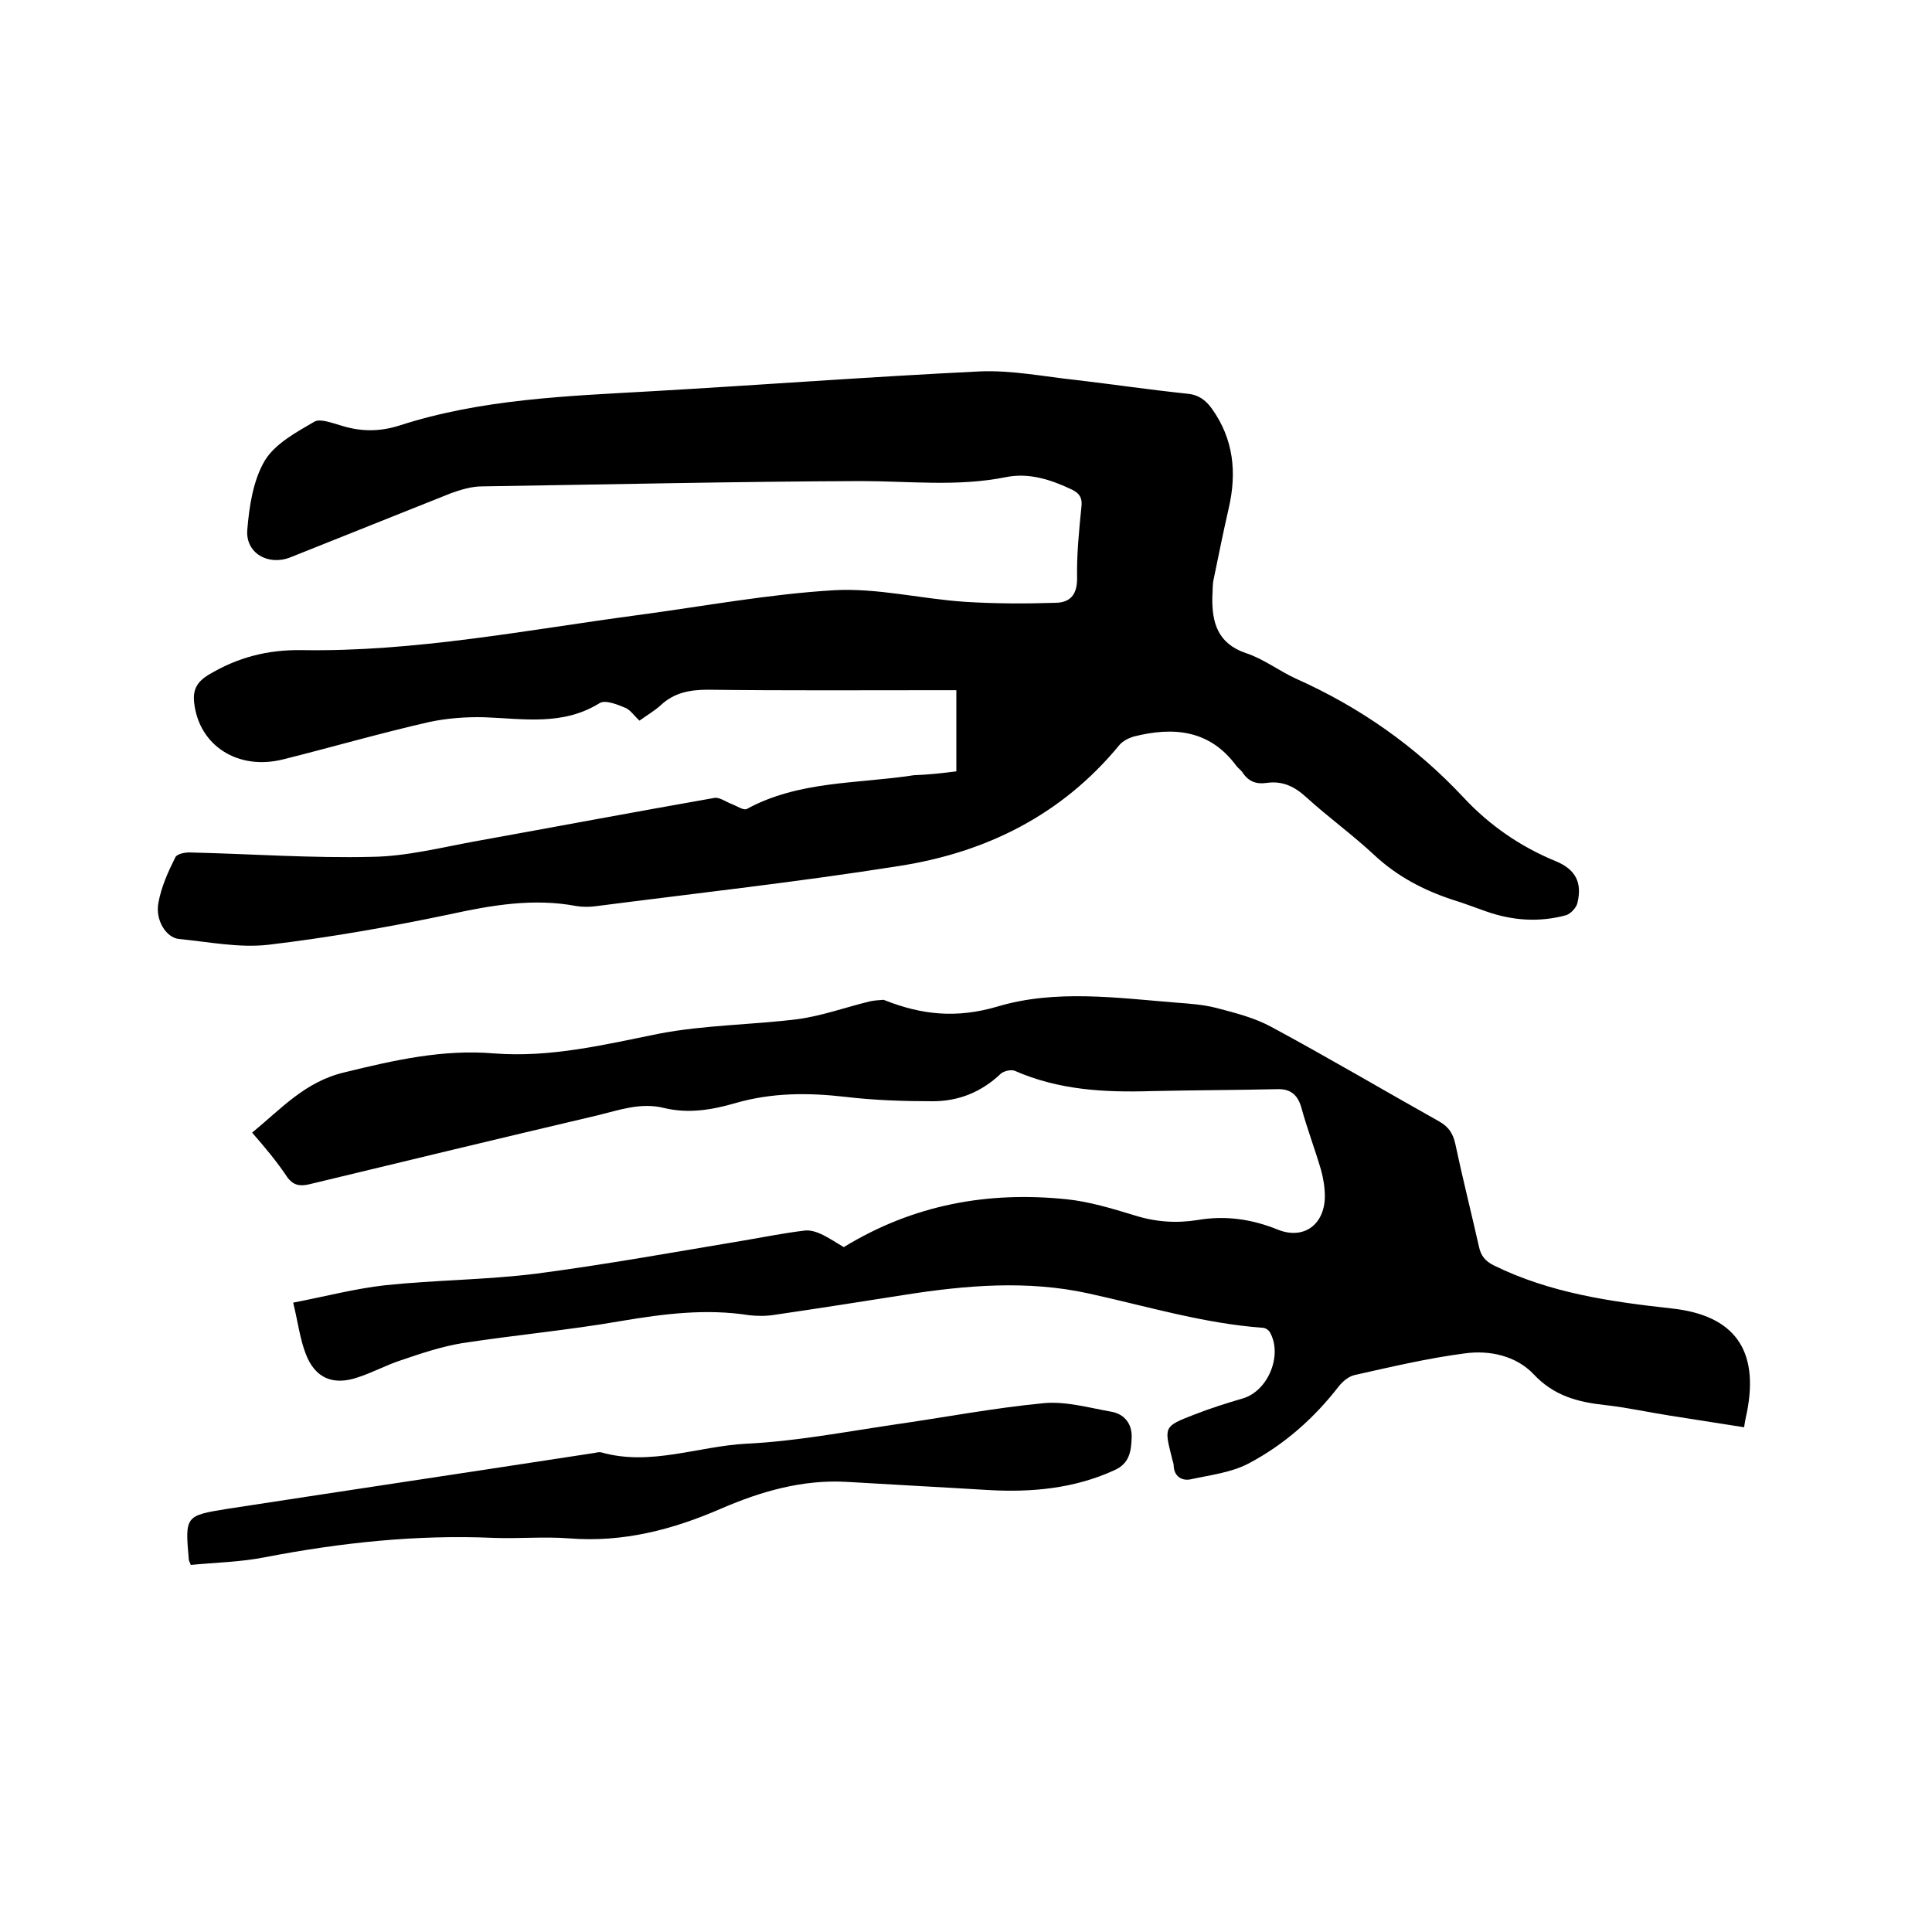
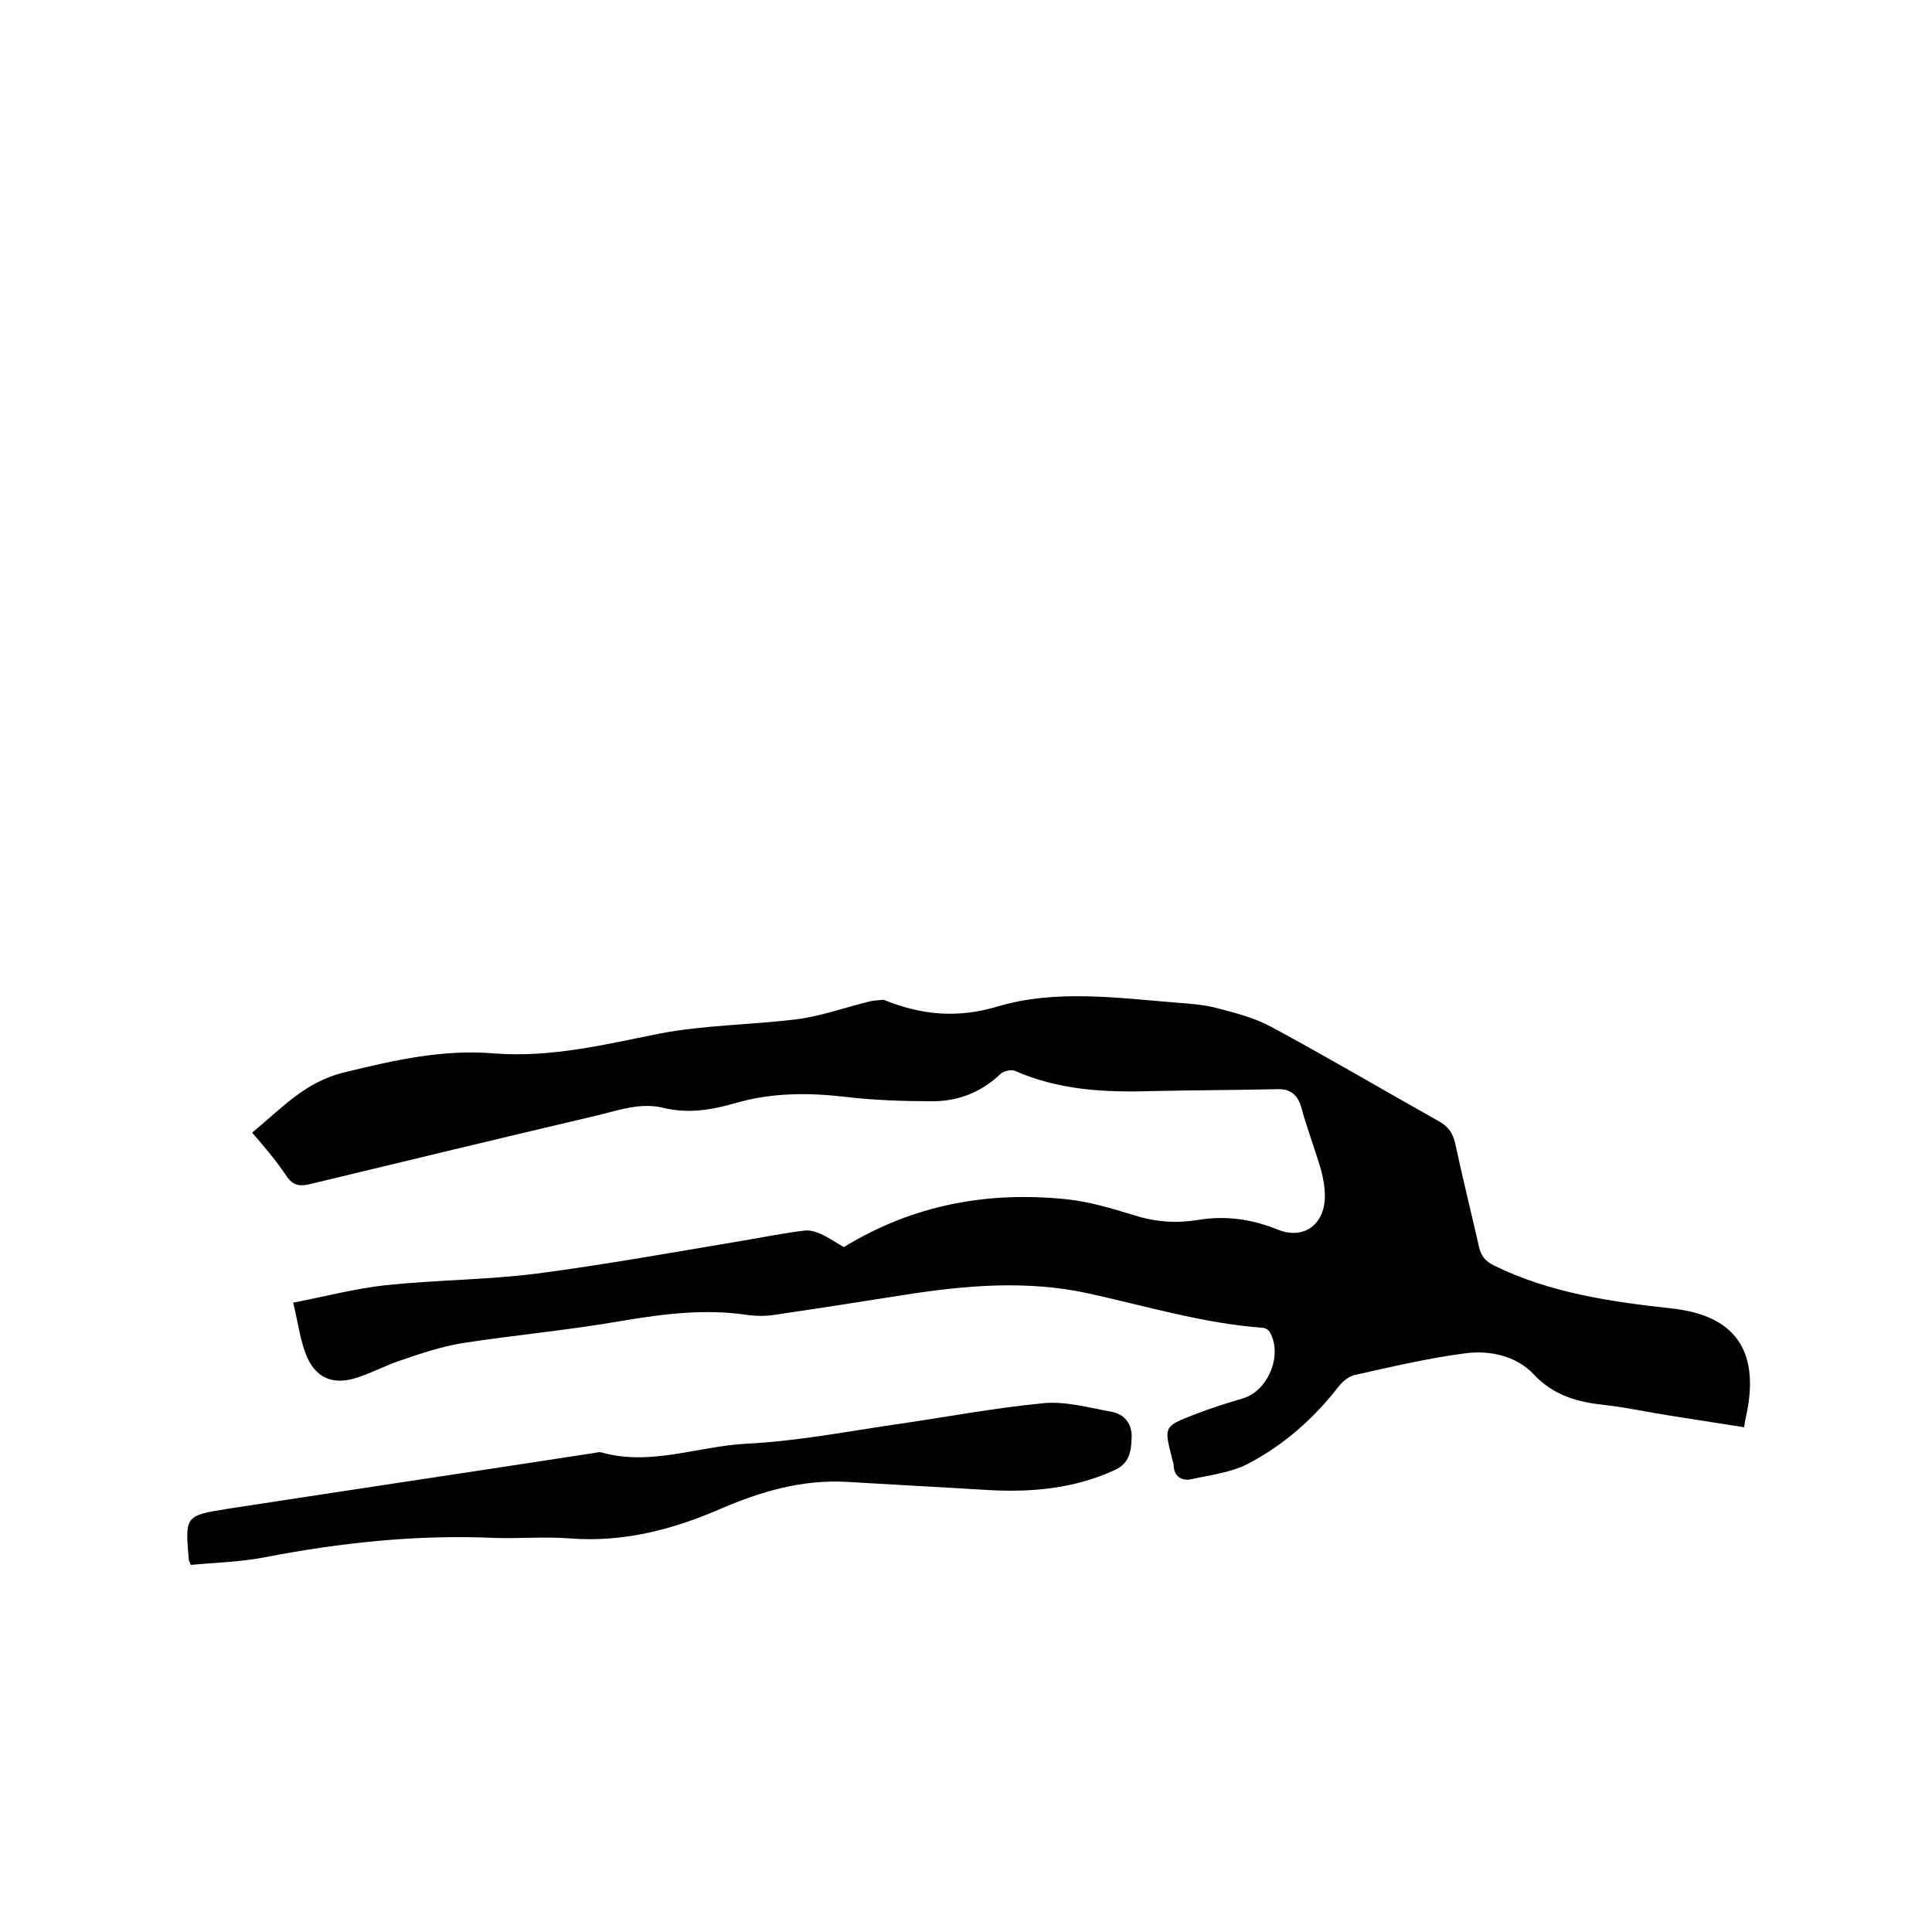
<svg xmlns="http://www.w3.org/2000/svg" enable-background="new 0 0 400 400" viewBox="0 0 400 400">
-   <path d="m198 159.7c0-5.8 0-11 0-16.8-1.2 0-2.3 0-3.4 0-16 0-32 .1-48-.1-3.8 0-7 .6-9.8 3.2-1.3 1.2-2.9 2.1-4.4 3.2-1-.9-1.8-2.1-2.8-2.6-1.7-.7-4.3-1.8-5.5-1-7.6 4.7-15.7 3.2-23.8 2.9-3.8-.1-7.8.2-11.5 1-10.1 2.3-20.1 5.2-30.1 7.7-9.4 2.4-17.5-2.8-18.5-11.7-.3-2.6.5-4.3 3-5.8 6-3.6 12.2-5.2 19.2-5.1 23.6.4 46.7-4.2 70-7.3 13.4-1.8 26.8-4.3 40.3-5.1 9-.5 18 1.8 27.1 2.4 6.3.4 12.6.4 18.9.2 2.8-.1 4.3-1.6 4.3-5-.1-5 .4-9.9.9-14.9.2-1.7-.3-2.7-1.9-3.5-4.4-2.1-9-3.6-13.8-2.6-10 2-20 .8-30 .8-26.1.1-52.3.7-78.4 1.1-2.2 0-4.4.7-6.4 1.4-11.1 4.4-22.2 8.9-33.3 13.3-4.6 1.8-9.3-.9-8.9-5.7.4-4.9 1.2-10.2 3.6-14.3 2.1-3.5 6.5-5.9 10.3-8.1 1.2-.7 3.7.3 5.5.8 4.1 1.3 8 1.3 12.1 0 17-5.5 34.7-6.1 52.3-7.1 22.6-1.3 45.2-3 67.8-4.1 6.7-.3 13.5 1.1 20.2 1.8 7.6.9 15.1 2 22.7 2.8 2.4.2 3.9 1.3 5.2 3.1 4.5 6.3 5.2 13.2 3.5 20.6-1.1 4.8-2.1 9.7-3.1 14.6-.3 1.2-.2 2.5-.3 3.8-.1 5.3 1.1 9.6 6.9 11.6 3.7 1.2 6.9 3.7 10.4 5.3 13.2 5.9 24.8 14 34.7 24.6 5.4 5.8 11.8 10.2 19.1 13.2 4.1 1.7 5.5 4.4 4.5 8.6-.2 1-1.4 2.3-2.4 2.6-5.6 1.5-11.1 1.1-16.5-.8-2.3-.8-4.6-1.7-6.9-2.4-6.1-2-11.6-4.9-16.3-9.3-4.5-4.2-9.5-7.8-14-11.9-2.4-2.2-4.9-3.5-8.3-3-2.1.3-3.7-.3-4.9-2.1-.3-.5-.9-.9-1.3-1.4-5.5-7.5-13-8.2-21.3-6.1-1 .3-2.2.9-2.9 1.7-11.9 14.5-27.6 22.3-45.7 25.1-20.8 3.3-41.7 5.6-62.6 8.3-1.4.2-2.8.2-4.1 0-8.9-1.7-17.6-.2-26.3 1.7-12.4 2.6-24.9 4.8-37.5 6.3-6.1.7-12.4-.6-18.6-1.2-2.6-.3-4.9-3.9-4.2-7.5.6-3.3 2-6.4 3.5-9.4.3-.7 2.1-1.1 3.3-1 12.5.3 25 1.2 37.4.9 7.1-.1 14.2-1.9 21.3-3.2 16.6-3 33.1-6.1 49.6-9 1.1-.2 2.5.9 3.7 1.3 1 .4 2.3 1.3 3 1 10.8-5.9 23-5.2 34.6-7 2.8-.1 5.7-.4 8.8-.8z" />
  <path d="m52.2 234.5c6.1-5 11-10.6 19.2-12.5 10.2-2.5 20.3-4.8 30.9-3.9 11.7.9 22.8-1.8 34.2-4.1 9.4-1.8 19.1-1.8 28.7-3 5.1-.7 10-2.5 15-3.7.9-.2 1.8-.2 2.7-.3.1 0 .2.1.3.1 7.6 3 14.8 3.8 23.3 1.3 12-3.6 24.8-1.8 37.2-.8 2.7.2 5.5.4 8.2 1.1 3.8 1 7.8 2 11.3 3.9 11.7 6.3 23.2 13.1 34.8 19.6 1.9 1.1 2.8 2.4 3.3 4.6 1.5 7.1 3.3 14.2 4.9 21.3.4 1.9 1.3 3 3.1 3.9 11.6 5.7 24.1 7.5 36.8 8.9 13 1.4 18.1 8.6 15.6 21.4-.2.9-.4 1.8-.6 3.2-5.2-.8-10.3-1.6-15.3-2.4-4.5-.7-9-1.7-13.5-2.2-5.6-.6-10.6-1.9-14.8-6.4-3.6-3.8-9.1-5-14.2-4.3-7.7 1-15.3 2.8-22.9 4.5-1.2.3-2.4 1.3-3.2 2.3-5.1 6.6-11.3 12.1-18.7 16-3.6 1.9-8 2.4-12.1 3.3-1.7.3-3.3-.6-3.4-2.8 0-.6-.3-1.2-.4-1.8-1.6-6.3-1.6-6.4 4.6-8.8 3.3-1.3 6.8-2.4 10.2-3.4 5.2-1.6 8.2-9 5.5-13.7-.3-.5-1-.9-1.5-.9-12.3-.9-24.1-4.5-36-7.1-12.7-2.8-25.5-1.7-38.2.3-8.9 1.4-17.8 2.8-26.7 4.1-1.8.3-3.6.3-5.4.1-8.9-1.4-17.6-.3-26.5 1.2-10.9 1.9-22 2.9-33 4.6-4.2.7-8.4 2.1-12.5 3.5-3.1 1-6 2.6-9.1 3.6-5.1 1.7-8.8.1-10.7-4.9-1.2-3.1-1.6-6.5-2.6-10.6 6.7-1.3 12.8-2.9 19-3.6 10.4-1.1 20.9-1.1 31.3-2.4 14.5-1.9 28.8-4.5 43.2-6.9 4.1-.7 8.1-1.5 12.2-2 1.2-.2 2.5.2 3.6.7 1.7.8 3.3 1.9 4.7 2.7 14.4-8.8 29.8-11.6 46.2-9.9 4.7.5 9.3 1.9 13.9 3.3 4.4 1.4 8.7 1.7 13.1 1 5.8-1 11.3-.2 16.7 2 5.3 2.1 9.6-1 9.7-6.8 0-1.9-.3-3.8-.8-5.6-1.3-4.4-2.9-8.6-4.1-13-.8-2.7-2.4-3.8-5-3.7-8.7.2-17.3.2-26 .4-9.7.3-19.2-.2-28.3-4.2-.7-.3-2.2 0-2.9.6-4 3.8-8.7 5.7-14.1 5.7-6 0-12.1-.2-18-.9-7.8-.9-15.3-.9-22.9 1.3-4.8 1.4-9.7 2.2-14.7 1-4.8-1.2-9.2.4-13.7 1.5-20 4.7-39.9 9.5-59.8 14.3-1.8.4-3.1.3-4.4-1.3-2.4-3.6-4.8-6.4-7.4-9.4z" />
  <path d="m39.5 324c-.3-.8-.4-.9-.4-1-.8-9.1-.8-9.2 7.9-10.6 25.4-3.9 50.8-7.7 76.2-11.6.4-.1.9-.2 1.3-.1 10.2 2.9 20.1-1.3 30.1-1.8 10.1-.5 20.1-2.4 30.2-3.9 10.5-1.5 20.9-3.5 31.4-4.5 4.6-.4 9.4 1 14 1.8 2.6.5 4.2 2.5 4.1 5.3s-.4 5.4-3.6 6.8c-8.3 3.8-17.1 4.6-26 4.1-9.8-.6-19.6-1.1-29.5-1.7-9.1-.5-17.7 2-25.8 5.5-10.1 4.4-20.4 7.1-31.6 6.2-5.2-.4-10.4.1-15.6-.1-16-.7-31.7 1-47.3 4-5 1-10.2 1.1-15.4 1.6z" />
</svg>